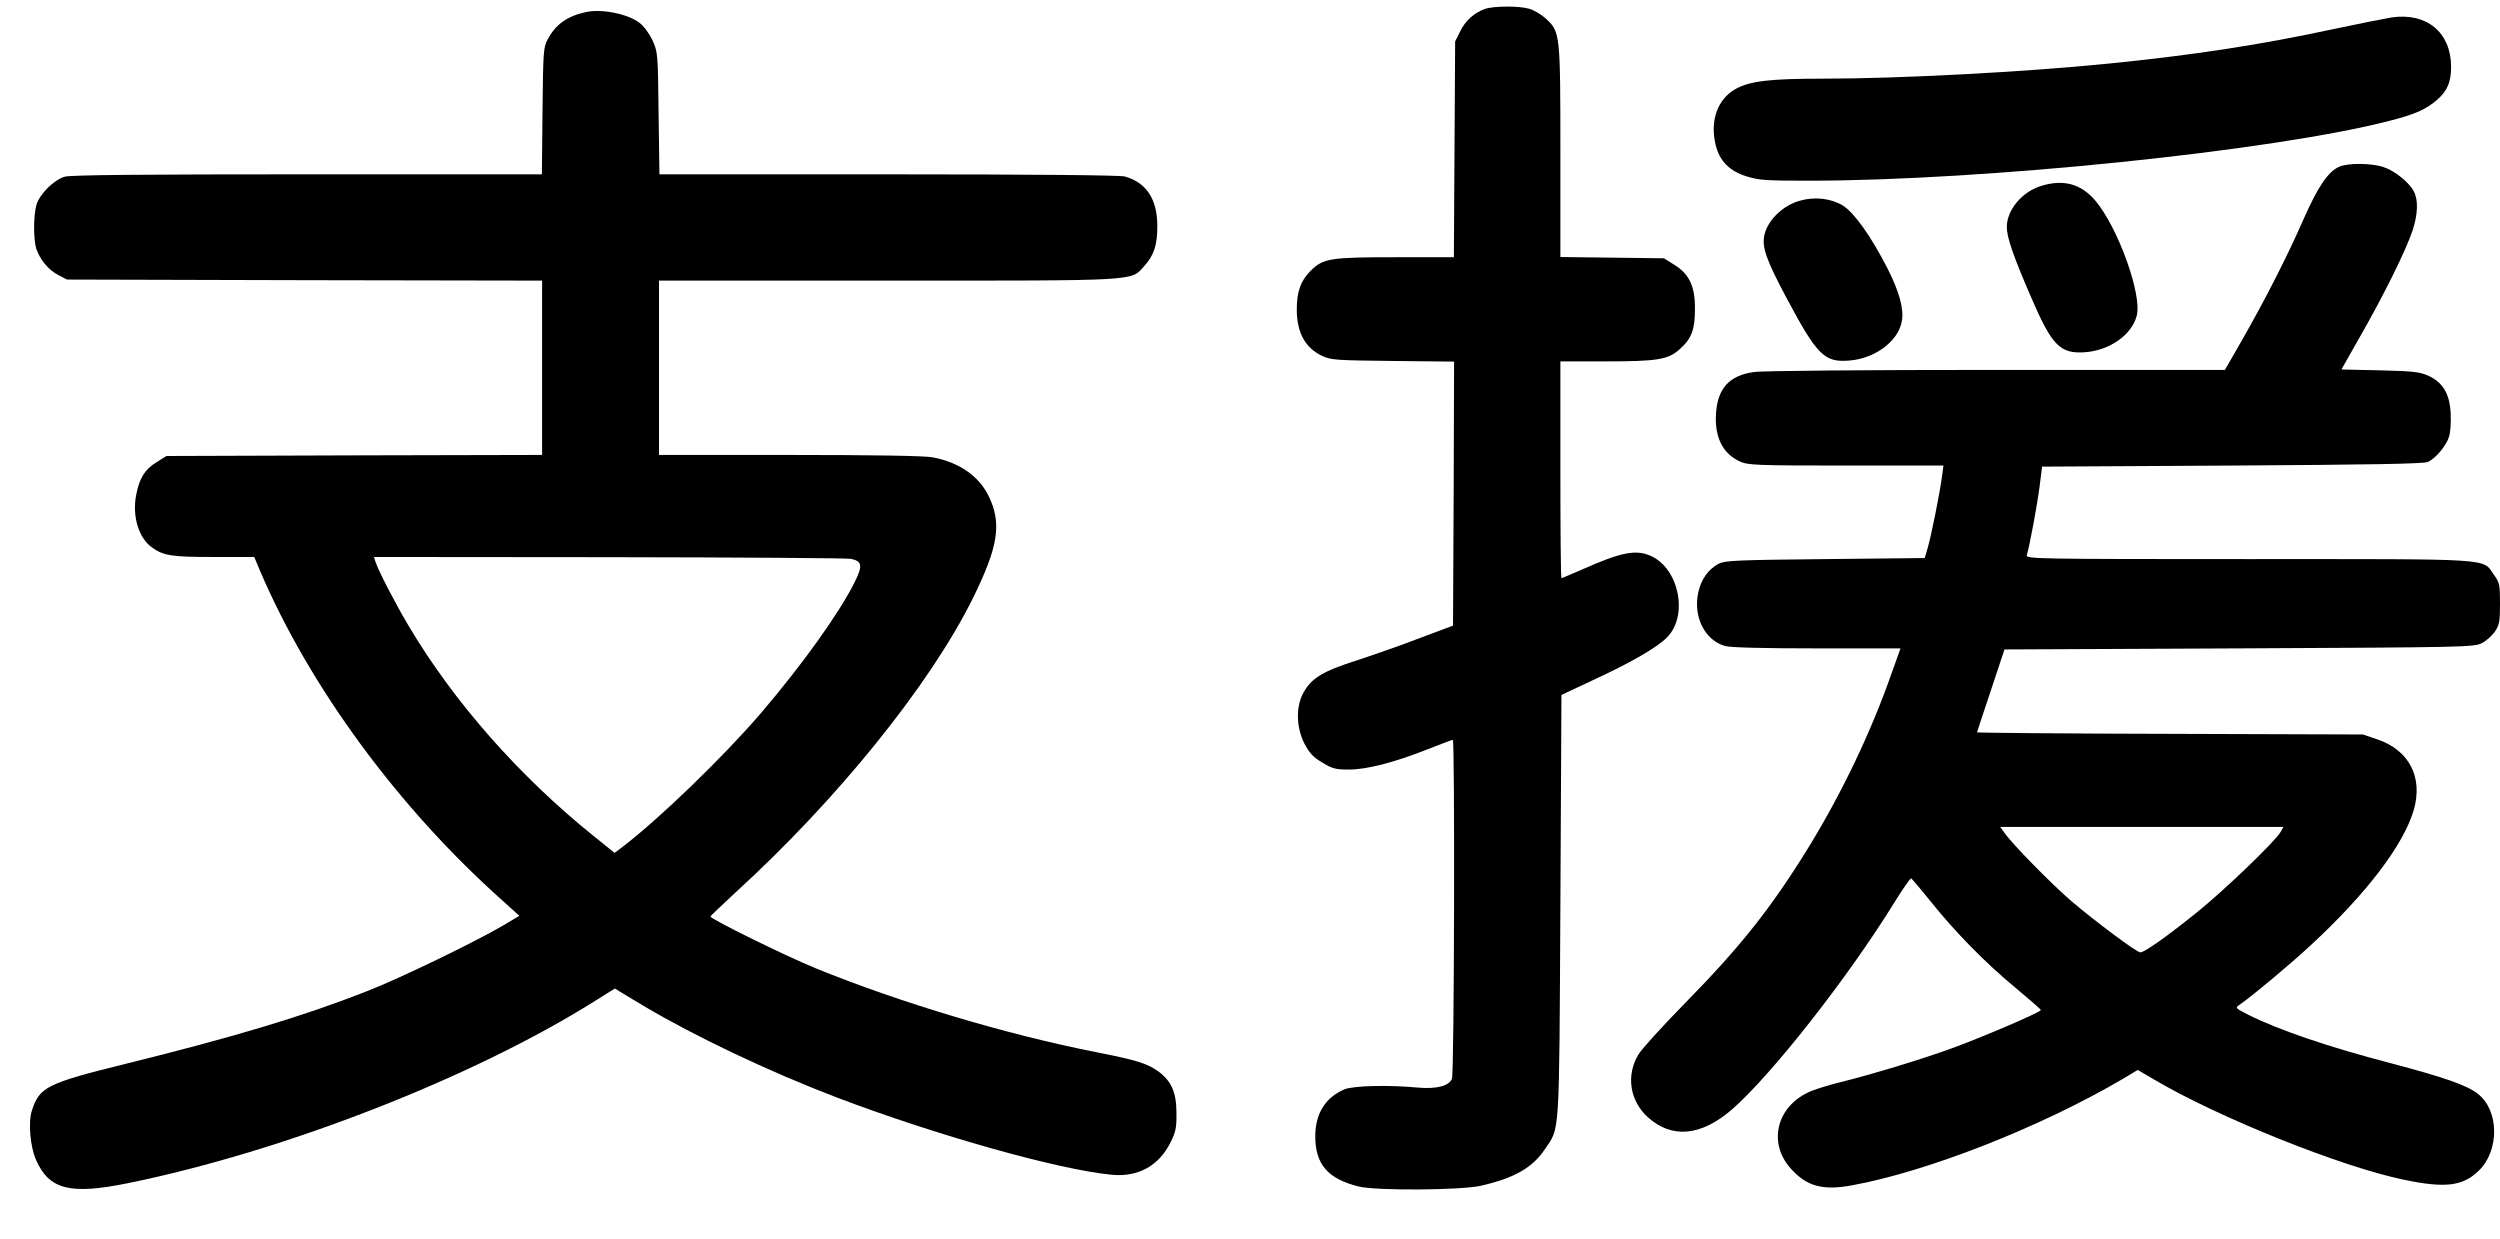
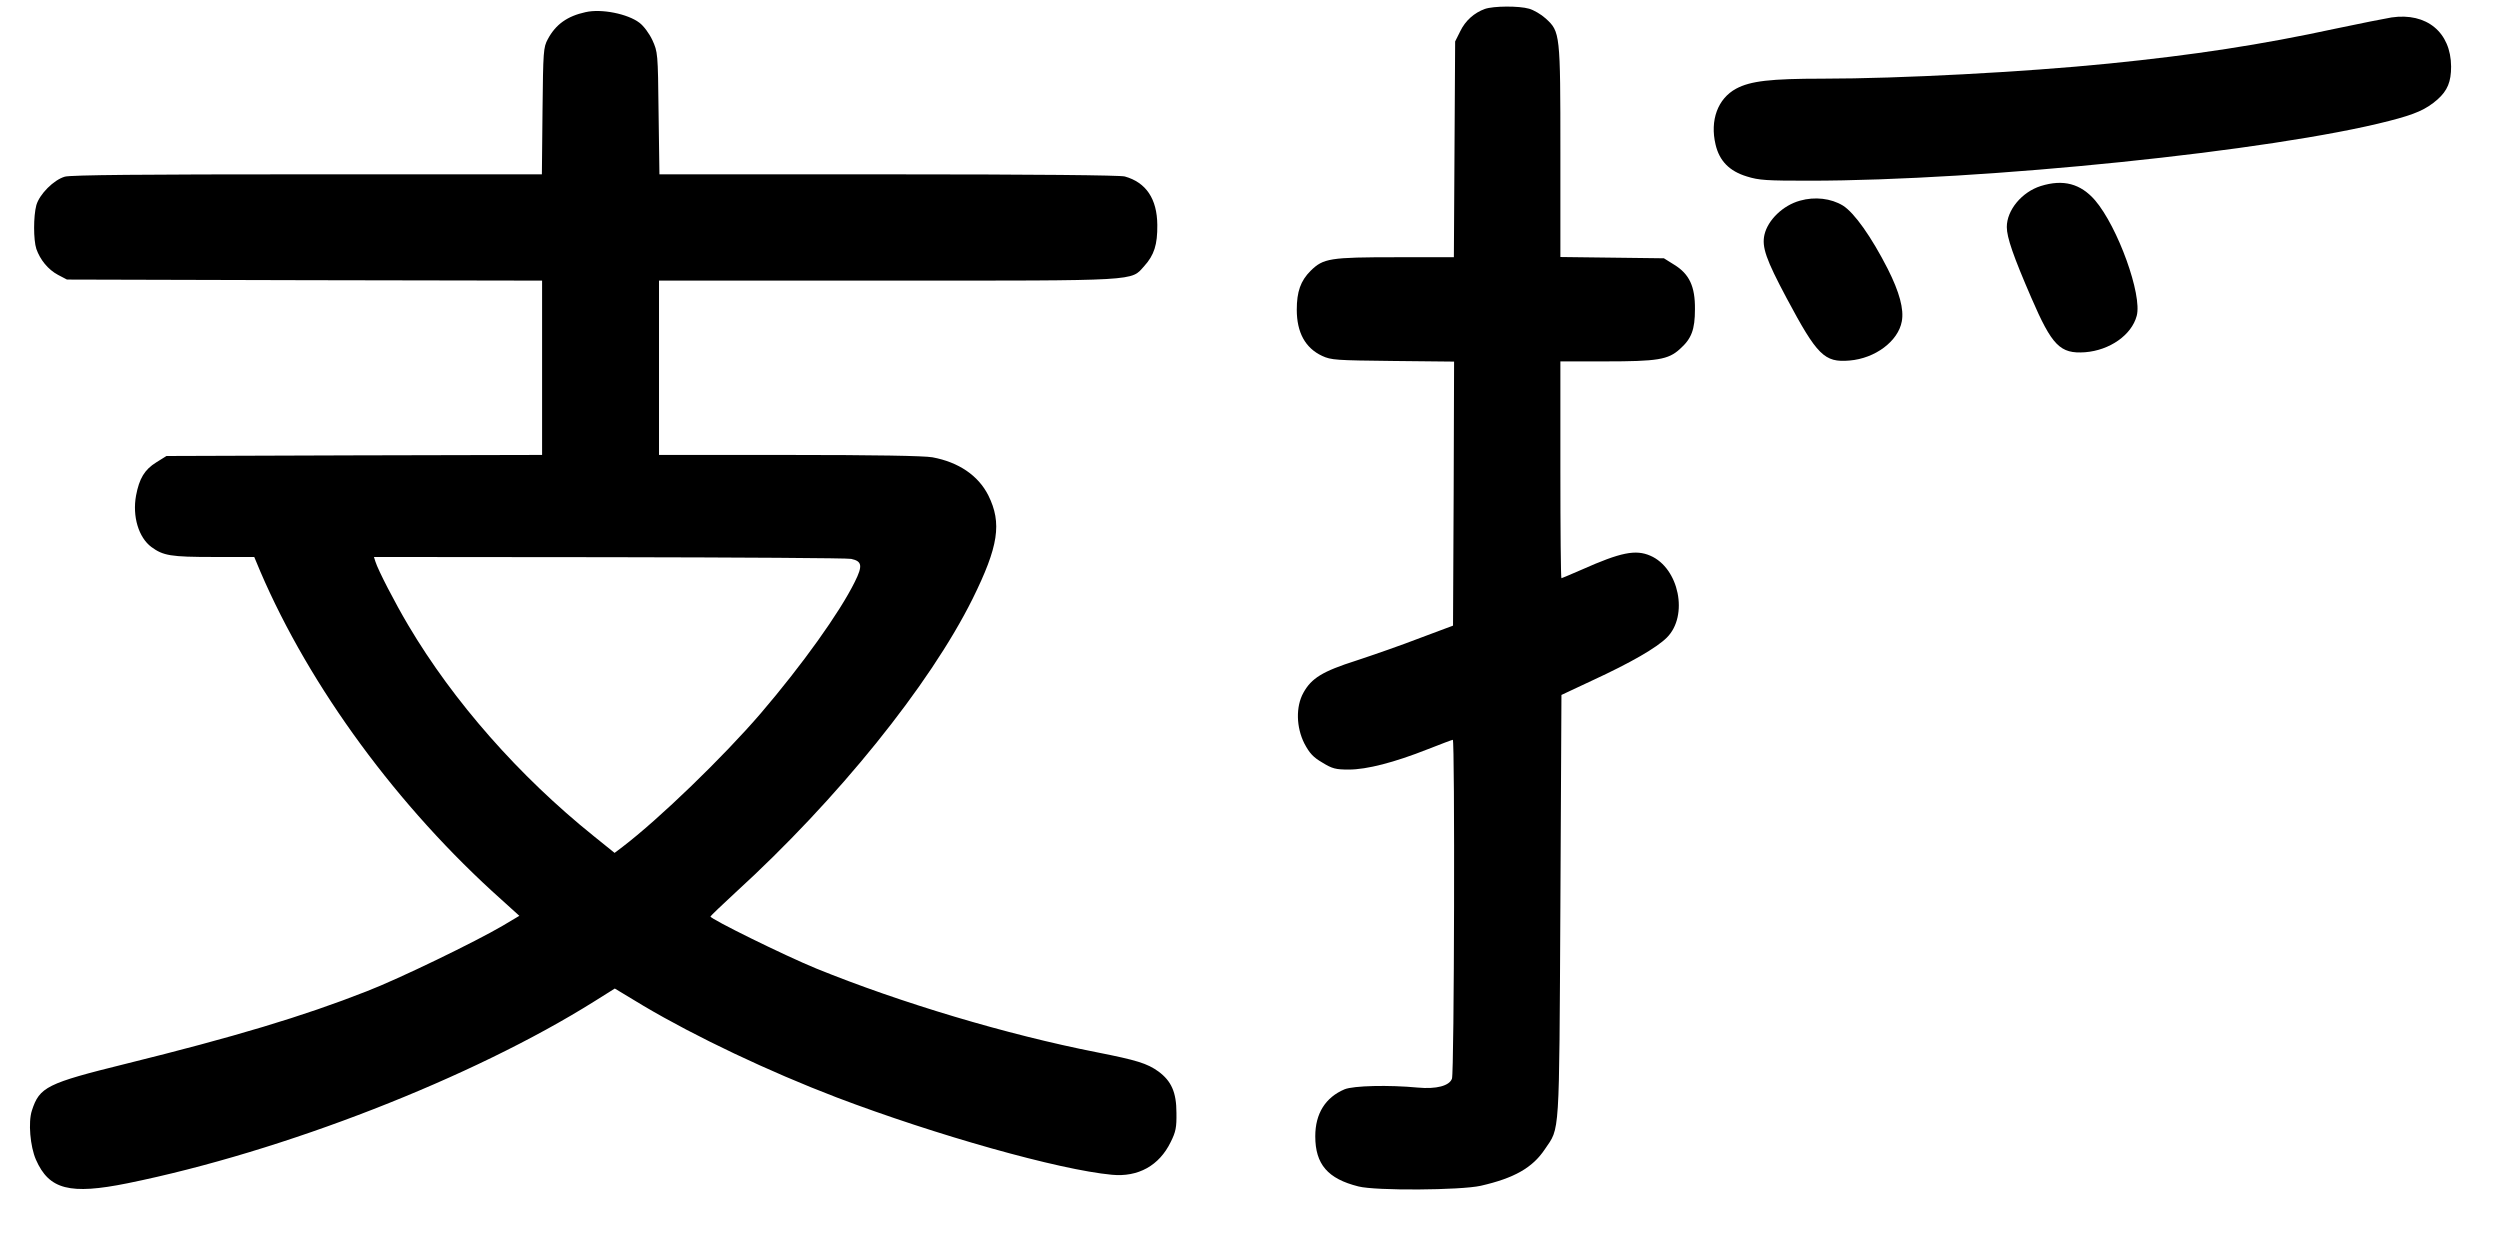
<svg xmlns="http://www.w3.org/2000/svg" version="1.0" width="1176pt" height="583pt" viewBox="0 0 1176 583" preserveAspectRatio="xMidYMid meet">
  <g transform="translate(0,583) scale(0.1,-0.1)" fill="#000000" stroke="none">
    <path d="M6985 5788 c-50 -18 -92 -55 -116 -105 l-24 -48 -3 -507 -3 -508 -270 0 c-314 0 -344 -5 -404 -64 -47 -47 -65 -98 -65 -183 0 -107 40 -180 119 -217 43 -20 65 -21 334 -24 l287 -3 -2 -621 -3 -621 -155 -58 c-85 -33 -220 -80 -299 -106 -160 -51 -212 -83 -250 -152 -36 -65 -34 -162 5 -239 24 -45 41 -64 84 -89 47 -29 63 -33 125 -33 84 0 213 33 372 96 61 24 114 44 117 44 10 0 7 -1567 -4 -1594 -12 -34 -74 -50 -160 -42 -138 13 -303 9 -345 -8 -90 -38 -138 -114 -138 -221 0 -132 59 -200 203 -236 81 -21 481 -18 575 3 158 36 244 85 302 172 71 105 67 42 73 1144 l5 993 145 68 c182 84 303 154 351 202 103 103 57 327 -78 385 -69 30 -139 16 -321 -65 -51 -22 -95 -41 -97 -41 -3 0 -5 230 -5 510 l0 510 210 0 c247 0 297 8 352 58 55 49 71 91 71 188 1 106 -26 165 -98 209 l-48 30 -244 3 -243 3 0 493 c0 559 -1 567 -69 629 -22 20 -57 40 -78 46 -48 14 -168 13 -208 -1z" />
    <path d="M2755 5773 c-87 -19 -141 -58 -178 -127 -21 -39 -22 -55 -25 -338 l-3 -298 -1102 0 c-776 0 -1114 -3 -1142 -11 -52 -15 -119 -82 -134 -134 -14 -52 -14 -163 0 -206 18 -51 55 -97 102 -122 l42 -22 1118 -3 1117 -2 0 -410 0 -410 -883 -2 -884 -3 -48 -30 c-55 -34 -80 -76 -95 -156 -18 -98 12 -197 72 -242 56 -41 91 -47 292 -47 l192 0 28 -67 c234 -546 649 -1111 1135 -1545 l84 -76 -79 -47 c-126 -74 -486 -249 -639 -308 -300 -118 -624 -215 -1133 -341 -372 -92 -406 -109 -442 -220 -18 -55 -8 -169 19 -231 62 -141 159 -166 431 -111 733 149 1623 496 2198 857 l94 59 136 -82 c245 -145 588 -308 907 -430 468 -178 1047 -341 1295 -364 124 -12 223 43 277 154 24 48 28 69 27 137 0 97 -24 150 -85 195 -53 38 -102 53 -289 90 -423 83 -924 233 -1320 394 -149 61 -502 235 -498 245 2 4 55 55 118 113 480 438 913 975 1115 1381 122 247 139 356 74 487 -47 93 -139 156 -263 179 -39 7 -272 11 -673 11 l-613 0 0 410 0 410 1073 0 c1201 0 1145 -3 1210 69 46 51 62 100 61 193 -1 123 -53 200 -153 228 -23 6 -422 10 -1112 10 l-1077 0 -4 288 c-3 285 -4 287 -29 343 -15 32 -41 67 -61 82 -55 42 -179 67 -253 50z m1249 -2572 c51 -11 55 -32 17 -108 -71 -144 -247 -390 -442 -618 -176 -205 -479 -498 -651 -629 l-37 -28 -98 79 c-351 282 -660 633 -872 991 -63 106 -143 261 -155 300 l-7 22 1108 -1 c609 -1 1121 -4 1137 -8z" />
    <path d="M11250 5748 c-30 -5 -147 -28 -260 -52 -356 -77 -671 -125 -1070 -165 -398 -40 -984 -71 -1345 -71 -247 0 -341 -11 -408 -47 -87 -47 -124 -149 -97 -263 18 -77 65 -125 147 -150 57 -18 93 -20 292 -20 823 0 2182 140 2729 281 125 32 174 54 228 101 47 42 64 83 64 155 -1 161 -115 255 -280 231z" />
-     <path d="M11004 5046 c-53 -24 -99 -91 -169 -249 -77 -176 -182 -381 -292 -573 l-77 -134 -1076 0 c-600 0 -1103 -4 -1139 -10 -116 -16 -171 -76 -179 -195 -7 -111 31 -189 113 -226 37 -17 75 -19 498 -19 l459 0 -7 -52 c-9 -71 -51 -282 -68 -338 l-13 -45 -469 -5 c-419 -4 -473 -7 -501 -22 -49 -27 -81 -72 -95 -133 -26 -115 30 -227 126 -254 26 -7 177 -11 432 -11 l393 0 -42 -117 c-94 -270 -231 -558 -387 -813 -177 -288 -321 -470 -581 -735 -108 -110 -209 -221 -224 -247 -58 -99 -39 -217 46 -294 113 -101 249 -89 395 37 183 159 543 616 763 972 40 65 76 116 80 115 4 -2 44 -49 89 -105 118 -148 262 -294 400 -408 66 -55 121 -103 121 -106 0 -10 -256 -120 -410 -177 -138 -51 -378 -124 -530 -162 -47 -11 -108 -30 -137 -41 -162 -65 -211 -239 -101 -364 76 -86 152 -107 294 -80 357 66 885 274 1270 500 l70 42 75 -44 c300 -178 885 -413 1179 -473 193 -40 275 -30 350 43 99 96 96 286 -6 363 -52 40 -159 77 -409 143 -289 75 -526 156 -668 227 -66 34 -65 32 -36 52 62 44 225 180 328 275 262 242 437 472 485 636 45 154 -21 282 -171 333 l-68 23 -907 3 c-500 1 -908 5 -908 7 0 2 29 90 65 197 l64 193 1103 5 c1057 5 1105 6 1141 24 21 10 49 35 63 55 21 32 24 46 24 132 0 90 -2 98 -29 136 -56 78 17 73 -1157 73 -991 0 -1045 1 -1040 18 13 43 49 236 60 322 l12 95 894 5 c645 4 902 8 921 17 35 16 85 74 99 118 7 20 10 69 8 109 -4 93 -37 148 -106 179 -41 18 -72 21 -228 25 l-180 4 89 157 c109 190 215 404 245 495 26 77 28 145 7 185 -21 42 -90 98 -143 115 -55 19 -166 20 -208 2z m-275 -3128 c-22 -42 -273 -283 -400 -384 -142 -114 -242 -184 -261 -184 -17 0 -210 144 -324 241 -93 80 -276 266 -314 320 l-21 29 666 0 666 0 -12 -22z" />
-     <path d="M9600 4955 c-89 -28 -160 -113 -160 -193 0 -49 31 -138 115 -332 98 -227 136 -265 253 -257 116 9 219 81 243 171 27 98 -89 419 -196 544 -68 78 -149 100 -255 67z" />
+     <path d="M9600 4955 c-89 -28 -160 -113 -160 -193 0 -49 31 -138 115 -332 98 -227 136 -265 253 -257 116 9 219 81 243 171 27 98 -89 419 -196 544 -68 78 -149 100 -255 67" />
    <path d="M8467 4886 c-80 -22 -151 -91 -167 -160 -13 -58 7 -116 104 -298 144 -270 178 -304 296 -294 121 10 229 91 246 184 11 57 -11 138 -66 247 -77 151 -157 264 -211 298 -56 34 -132 43 -202 23z" />
  </g>
</svg>